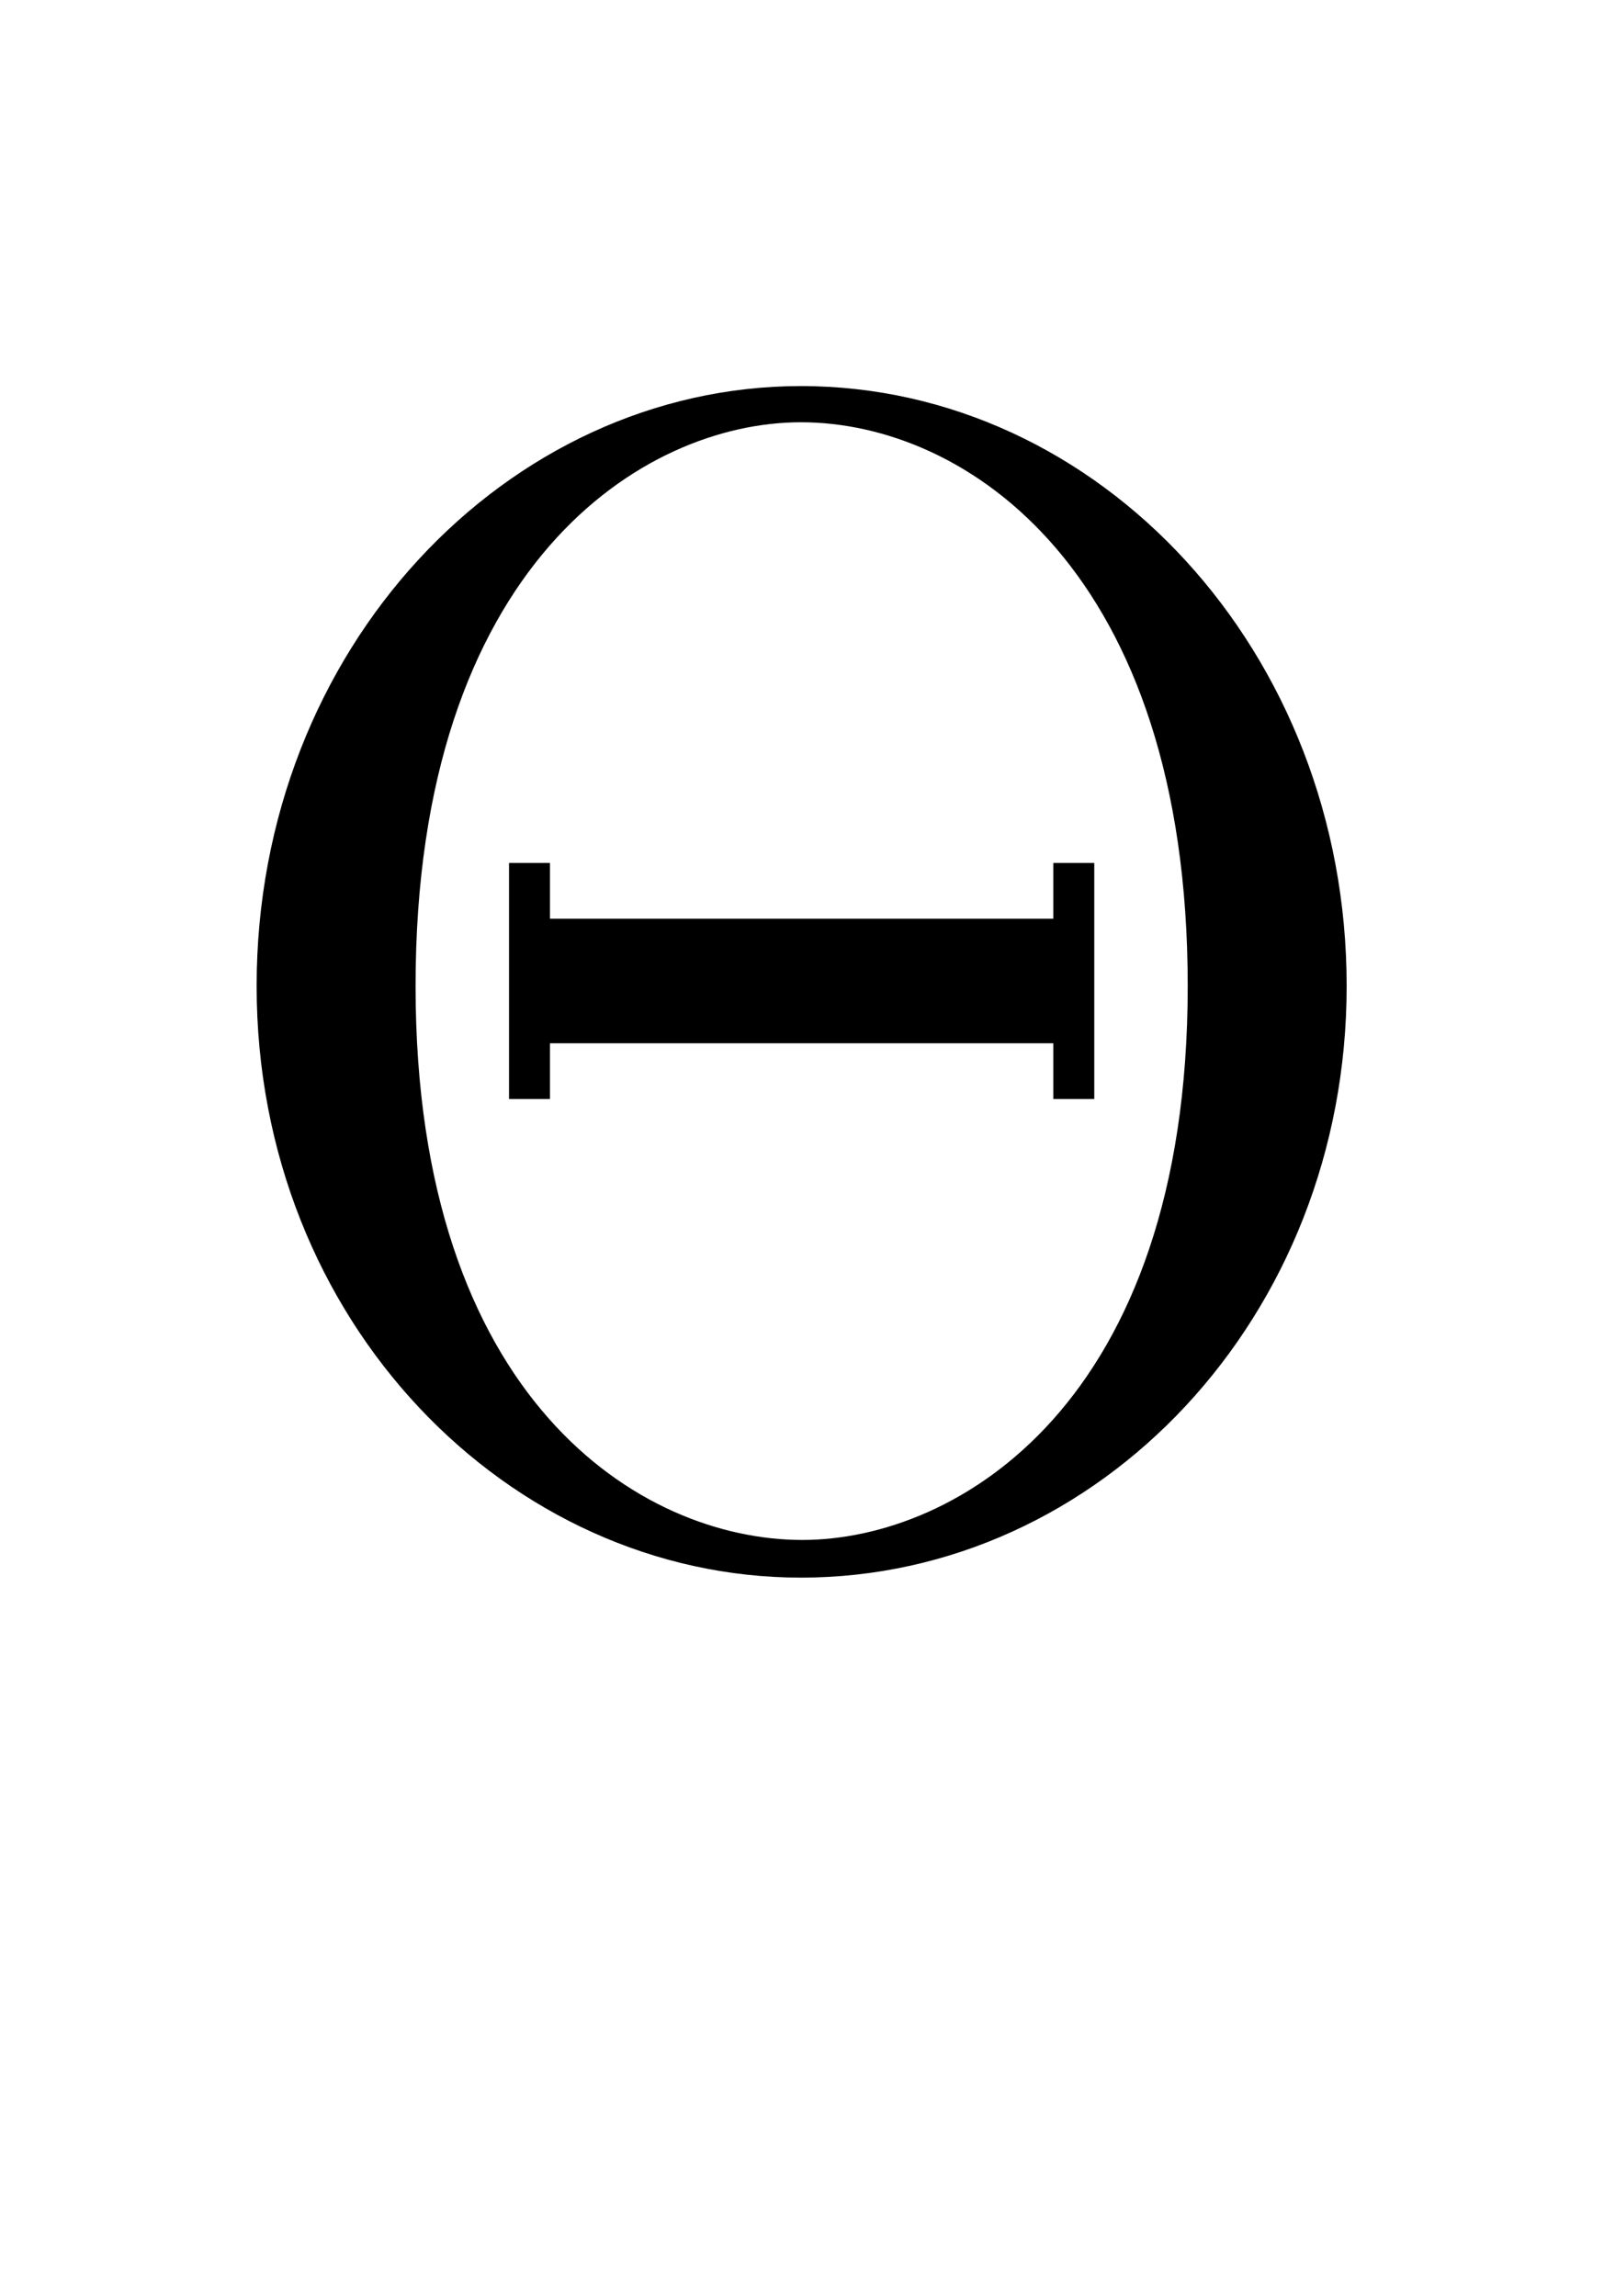
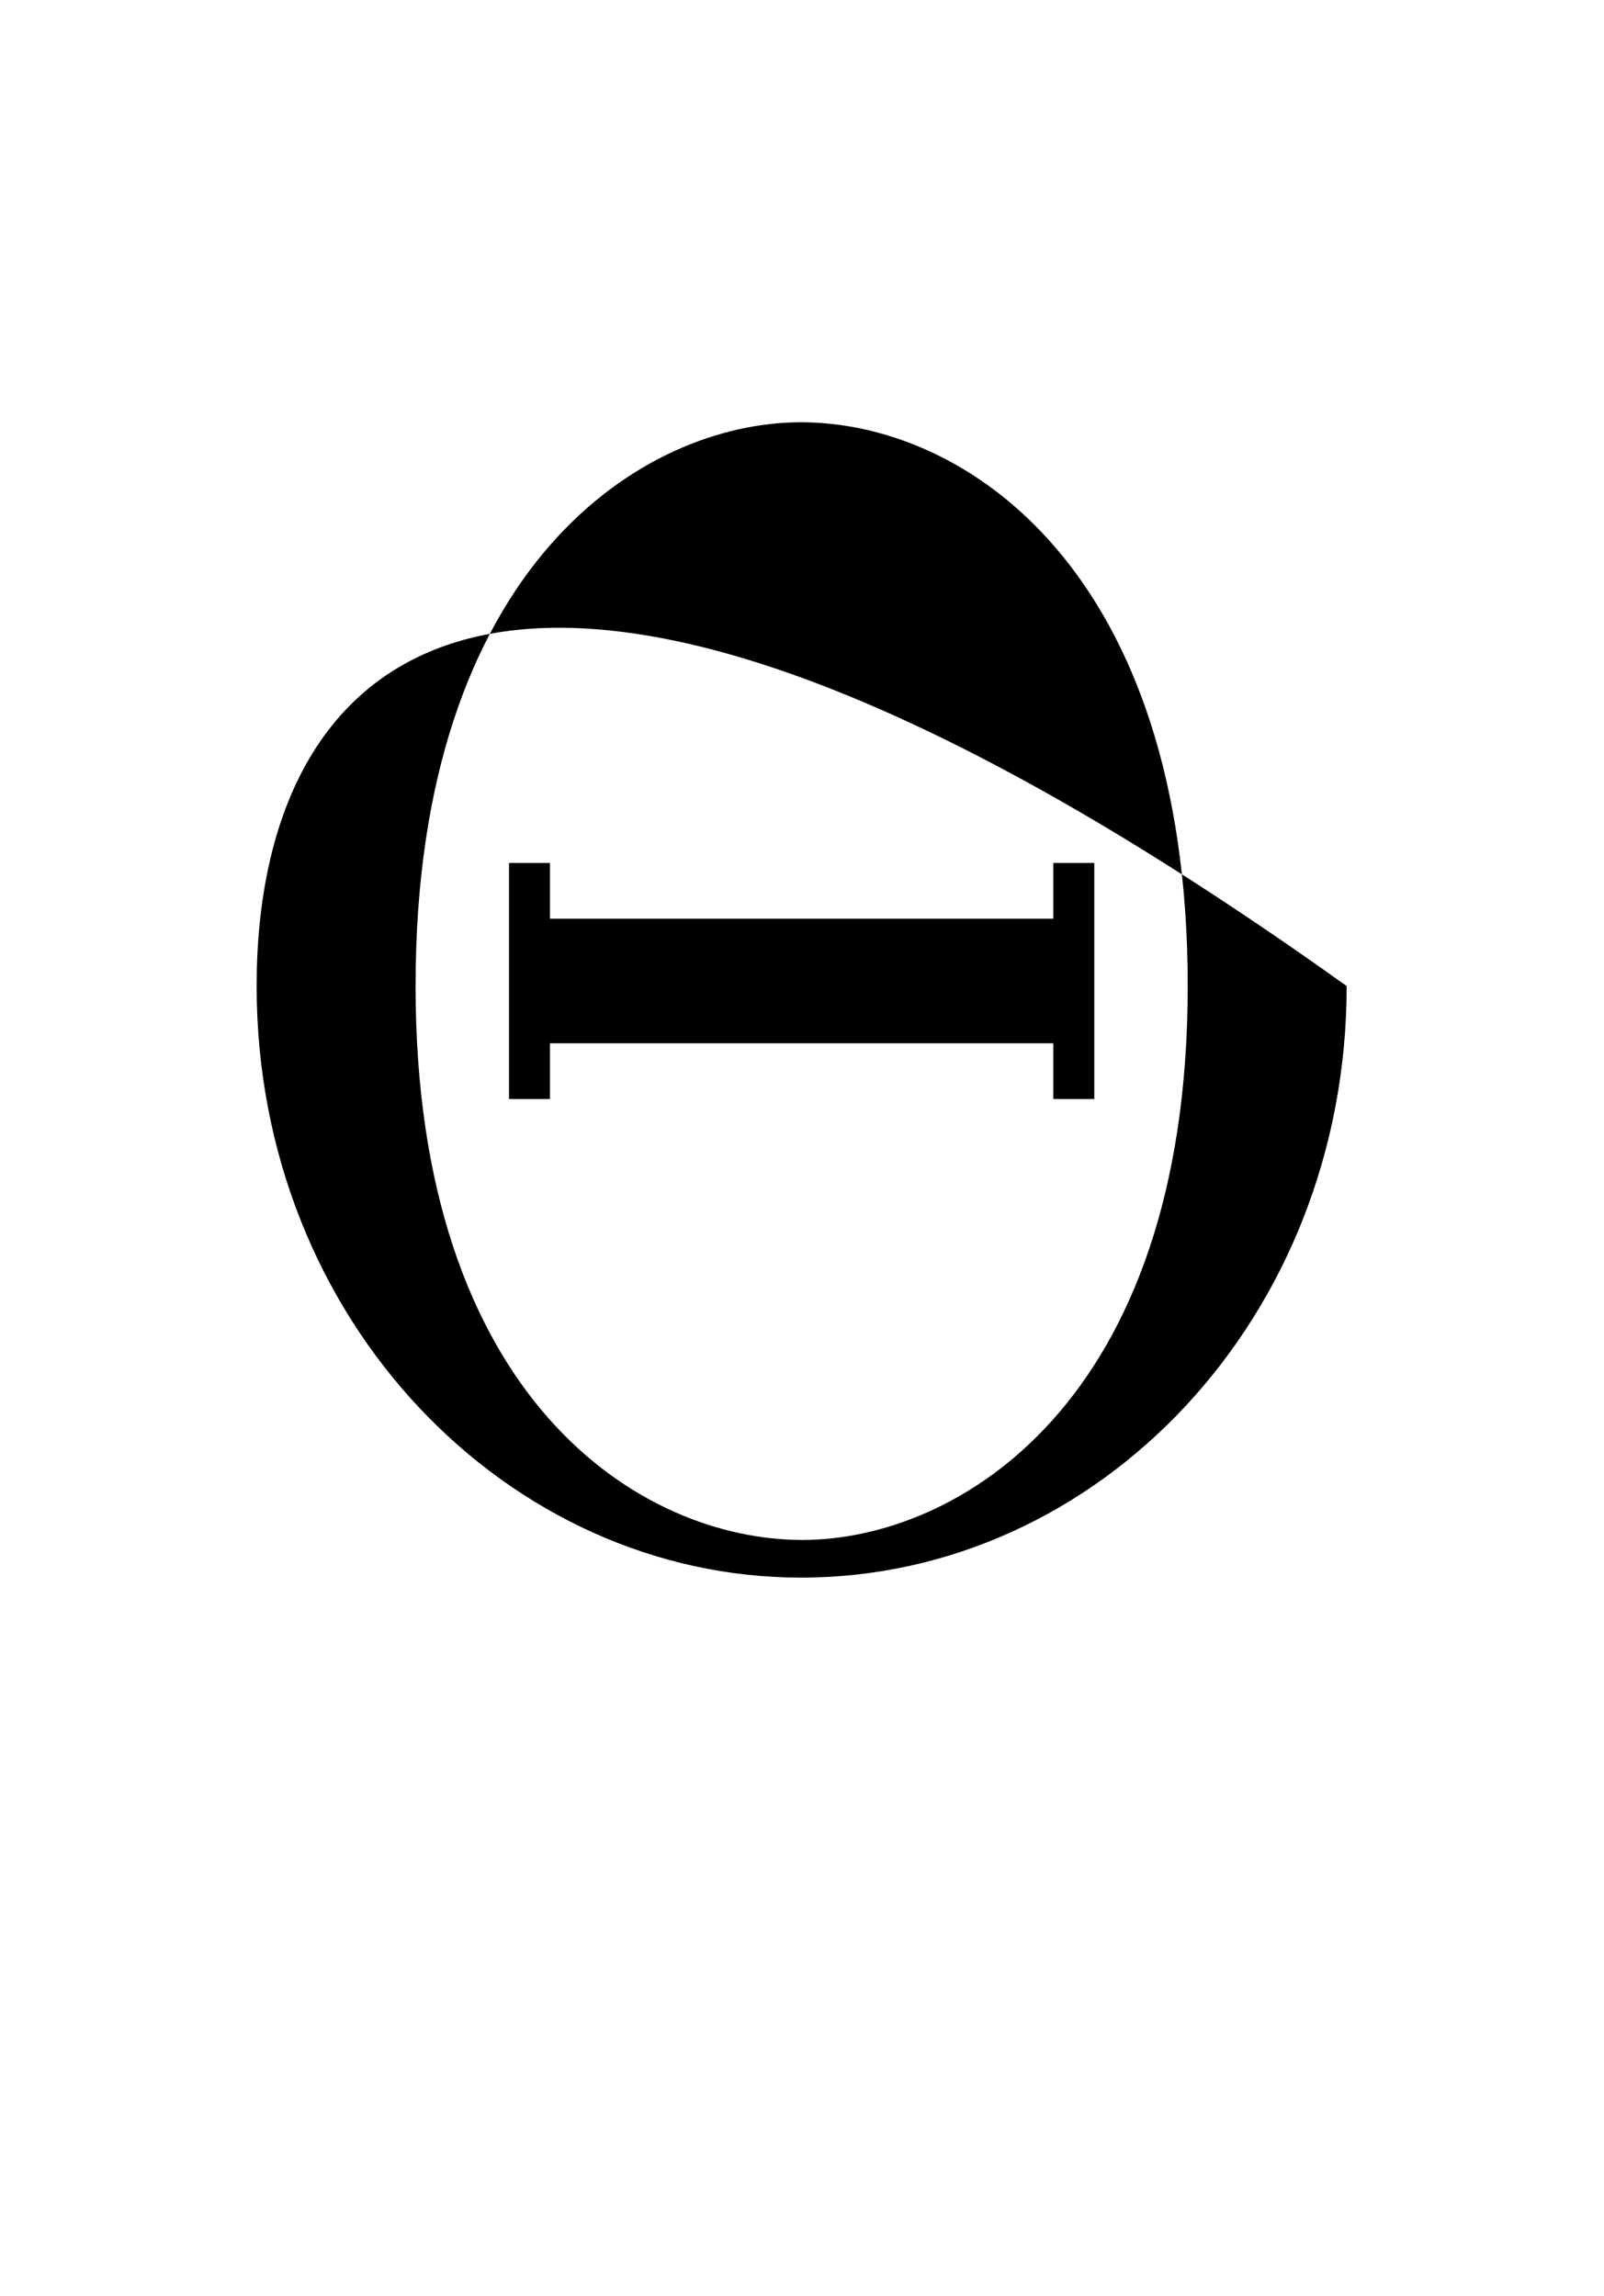
<svg xmlns="http://www.w3.org/2000/svg" xmlns:xlink="http://www.w3.org/1999/xlink" version="1.1" viewBox="-165.1 -165.1 22.354 32">
  <title>\Theta</title>
  <desc Packages="" CommandUnicode="U+0398" UnicodePackages="[utf8]{inputenc}" />
  <defs>
-     <path id="g0-2" d="M7.183-3.377C7.183-5.41 5.679-7.024 3.866-7.024C2.082-7.024 .558-5.43 .558-3.377C.558-1.335 2.092 .219 3.866 .219C5.679 .219 7.183-1.365 7.183-3.377ZM3.875-.01C2.889-.01 1.524-.867 1.524-3.377C1.524-5.938 2.909-6.804 3.866-6.804C4.872-6.804 6.217-5.898 6.217-3.377C6.217-.837 4.812-.01 3.875-.01ZM5.649-4.125H5.4V-3.786H2.341V-4.125H2.092V-2.69H2.341V-3.029H5.4V-2.69H5.649V-4.125Z" />
+     <path id="g0-2" d="M7.183-3.377C2.082-7.024 .558-5.43 .558-3.377C.558-1.335 2.092 .219 3.866 .219C5.679 .219 7.183-1.365 7.183-3.377ZM3.875-.01C2.889-.01 1.524-.867 1.524-3.377C1.524-5.938 2.909-6.804 3.866-6.804C4.872-6.804 6.217-5.898 6.217-3.377C6.217-.837 4.812-.01 3.875-.01ZM5.649-4.125H5.4V-3.786H2.341V-4.125H2.092V-2.69H2.341V-3.029H5.4V-2.69H5.649V-4.125Z" />
  </defs>
  <g id="page1" transform="scale(2.293)">
    <use x="-71" y="-62.631" xlink:href="#g0-2" />
  </g>
</svg>